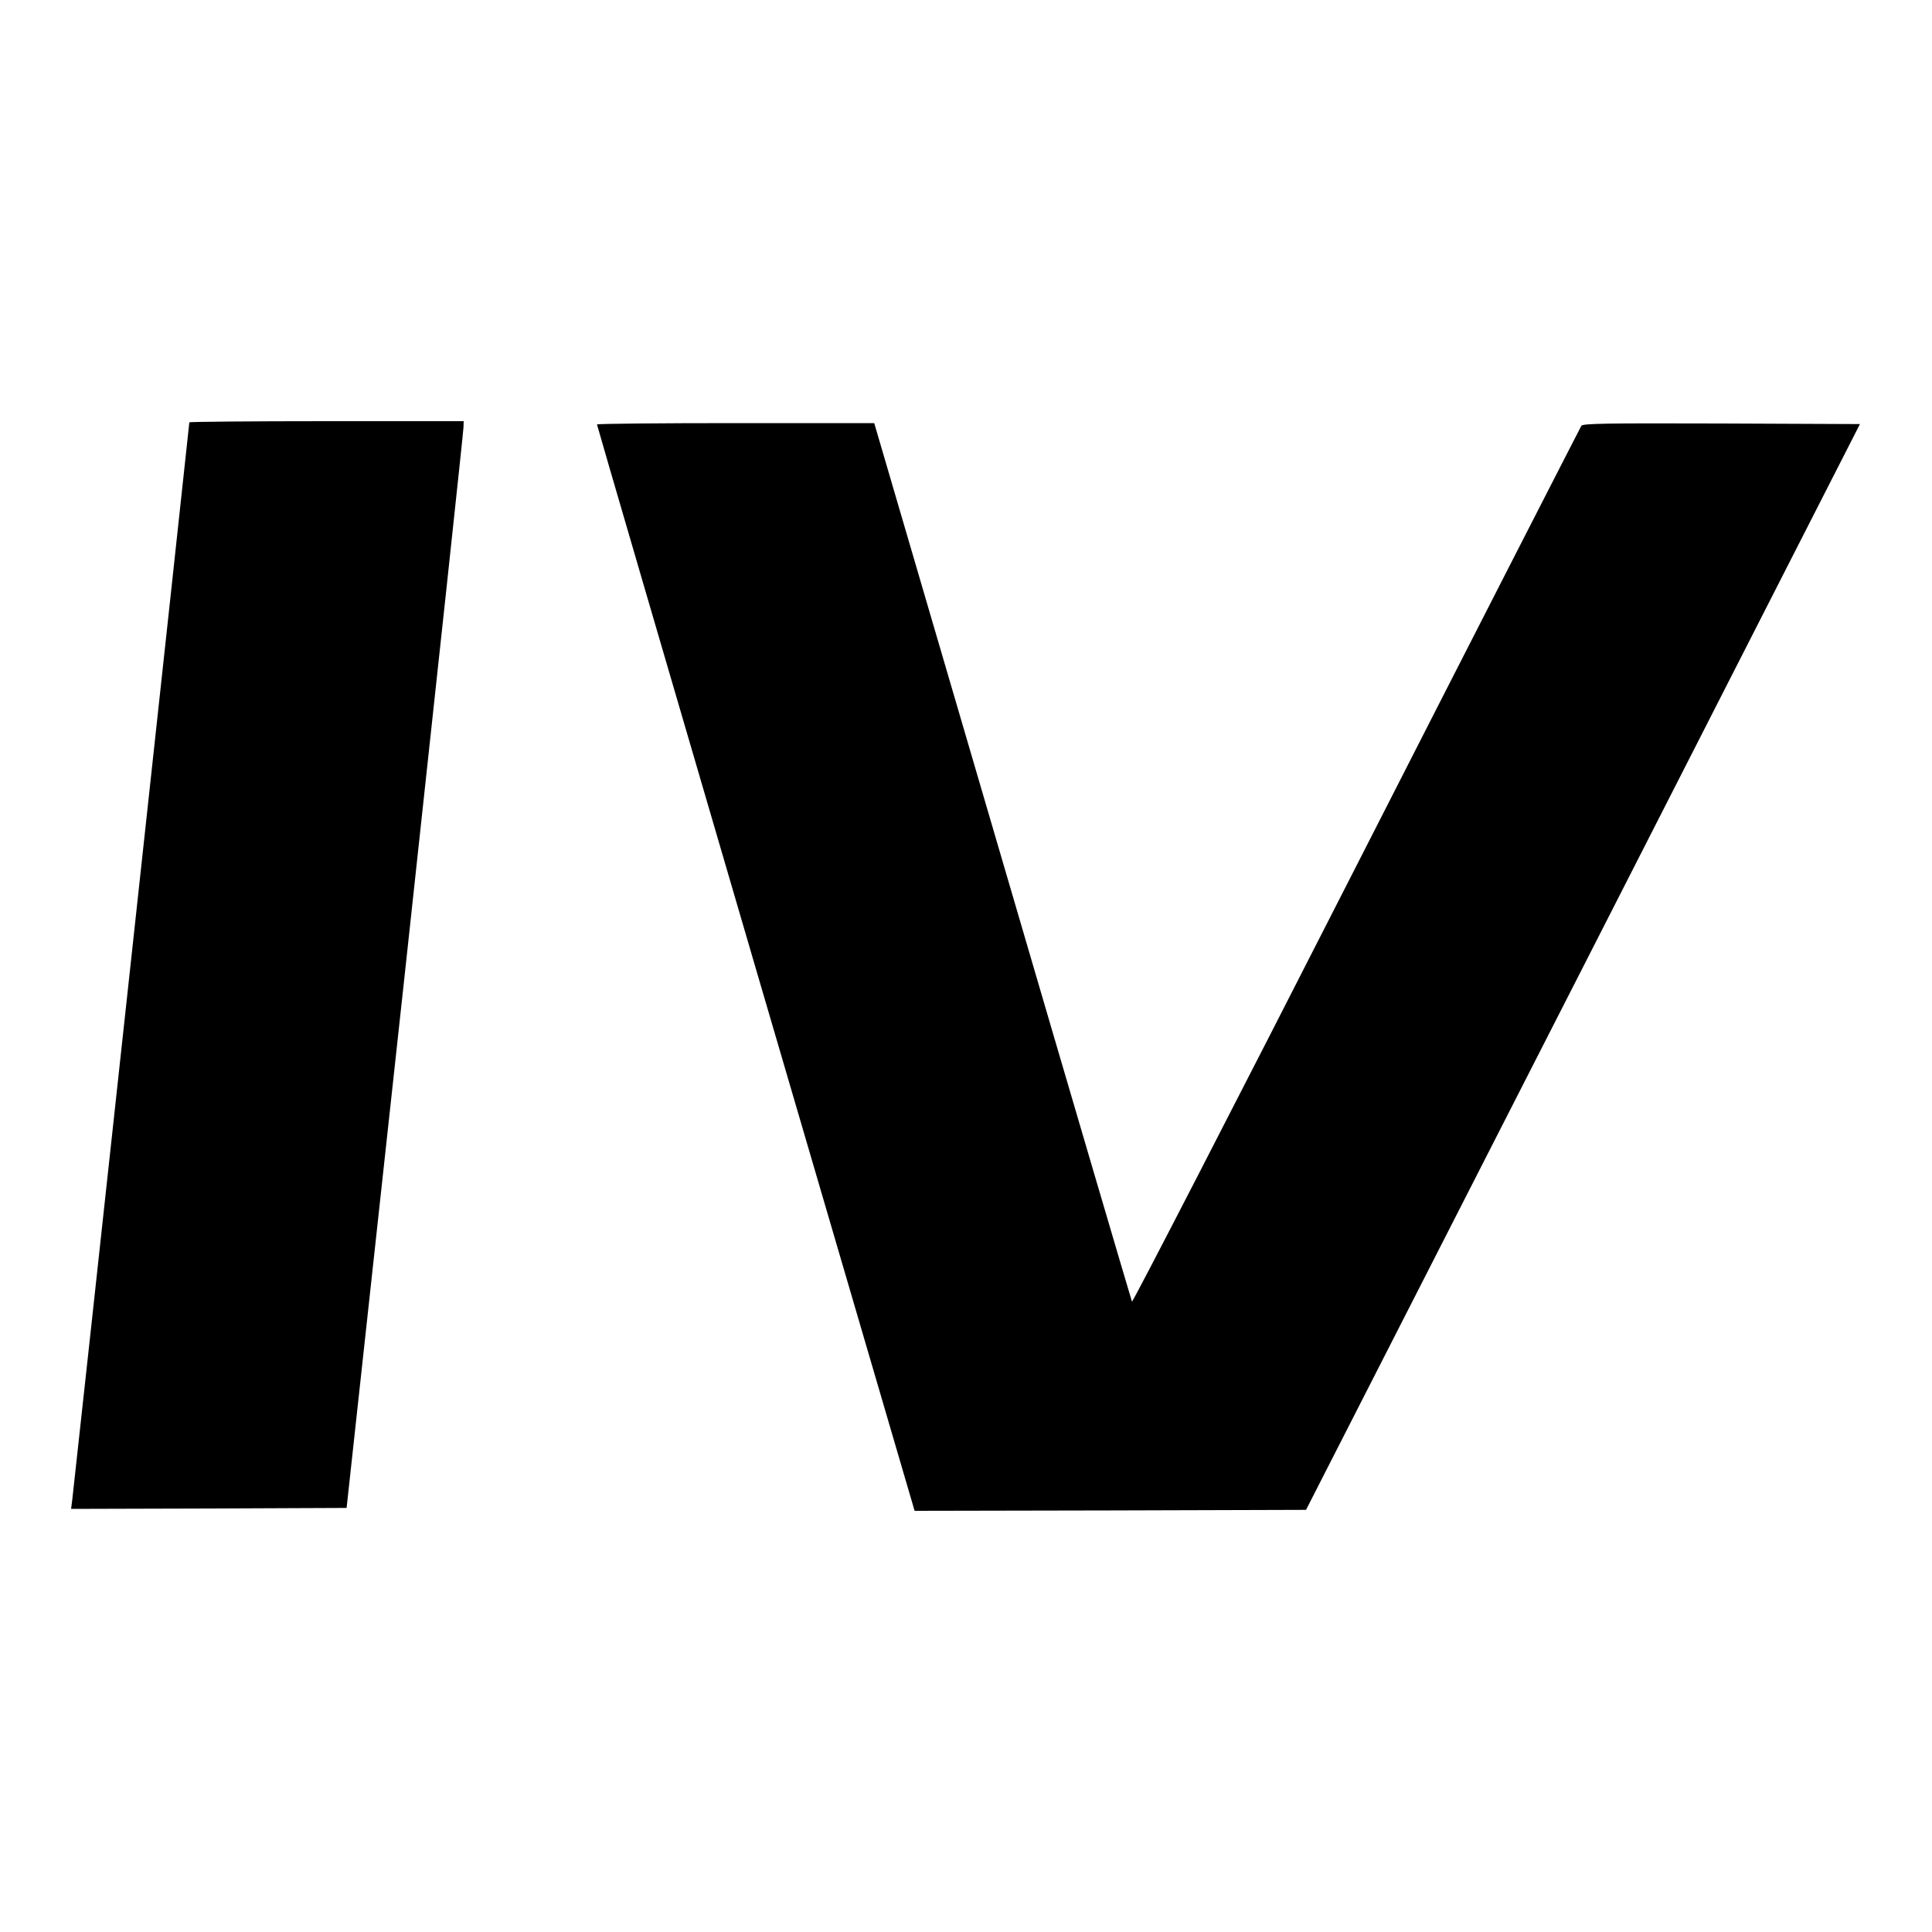
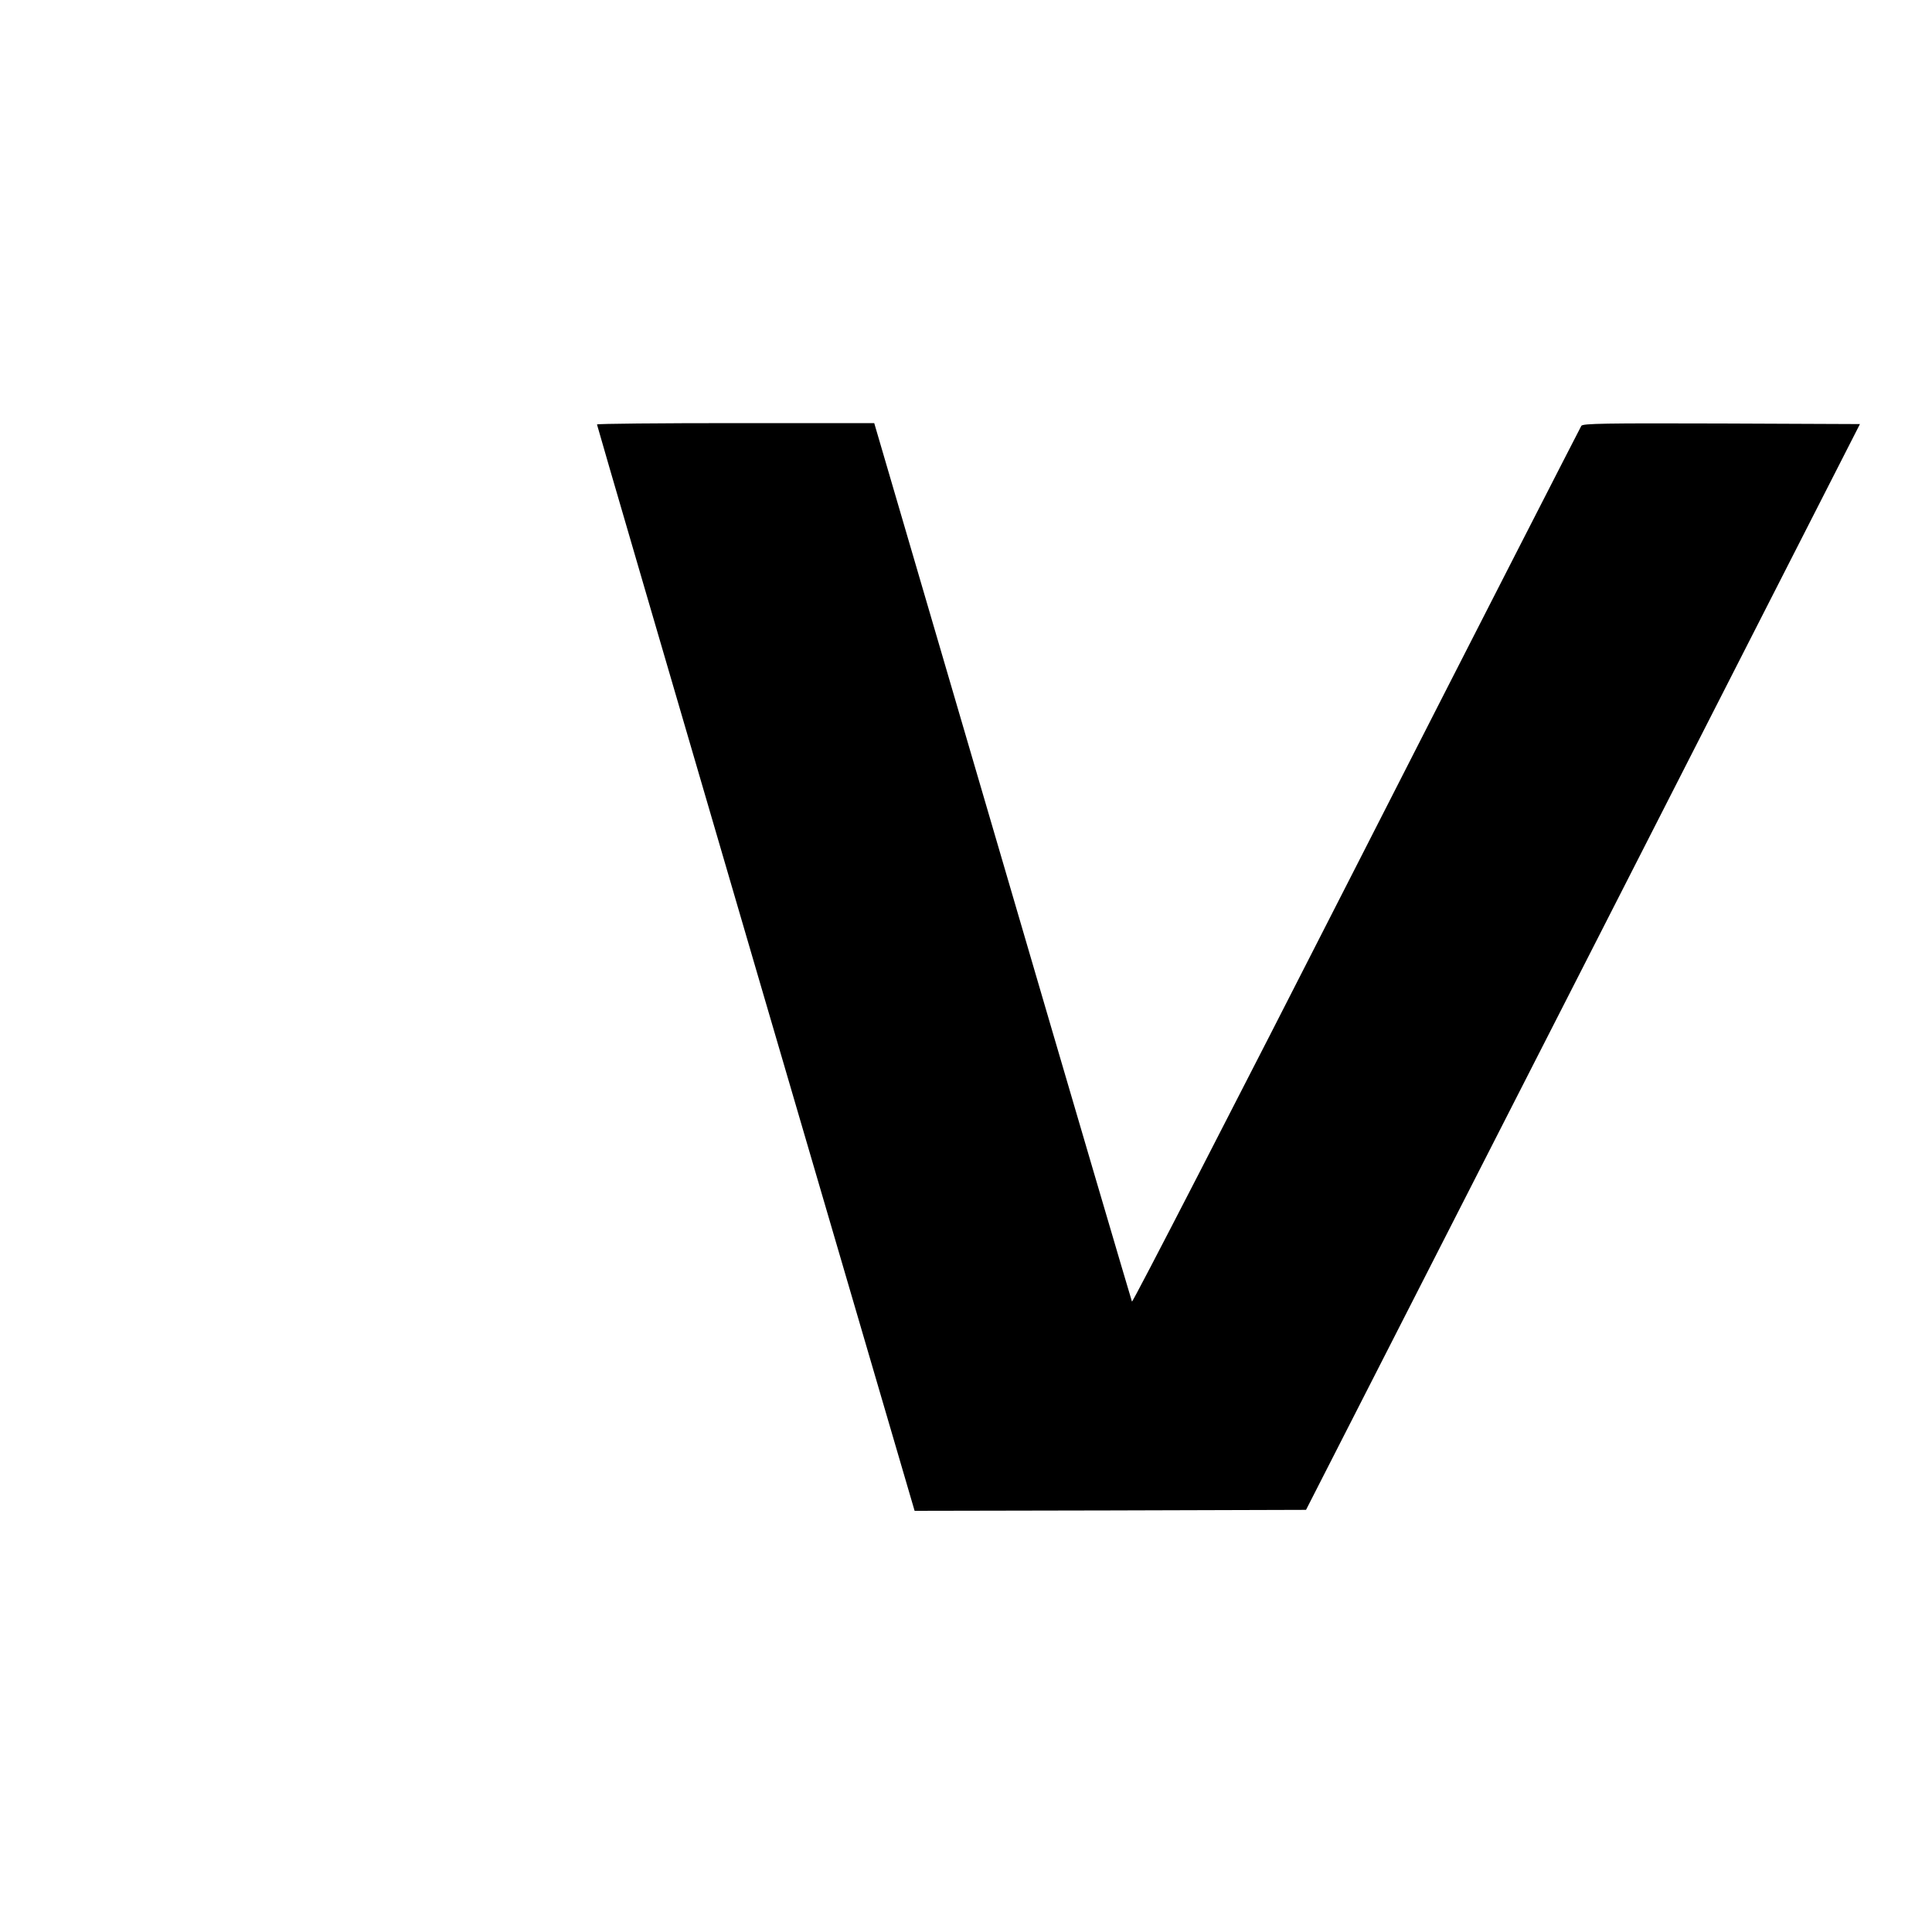
<svg xmlns="http://www.w3.org/2000/svg" version="1.0" width="1000pt" height="1000pt" viewBox="0 0 1000 1000" preserveAspectRatio="xMidYMid meet">
  <g transform="translate(0,1000) scale(0.1,-0.1)" fill="#000000" stroke="none">
-     <path d="M980 7814 c0 -10 -599 -5524 -606 -5577 l-6 -47 713 2 713 3 303 2780 c166 1529 302 2795 302 2813 l1 32 -710 0 c-390 0 -710 -3 -710 -6z" />
    <path d="M3090 7803 c0 -5 370 -1271 822 -2816 l822 -2807 1013 2 1013 3 1434 2810 1433 2810 -716 3 c-607 2 -718 0 -726 -12 -5 -8 -530 -1033 -1165 -2279 -635 -1246 -1158 -2261 -1161 -2254 -3 7 -305 1032 -670 2280 l-664 2267 -717 0 c-395 0 -718 -3 -718 -7z" />
  </g>
</svg>